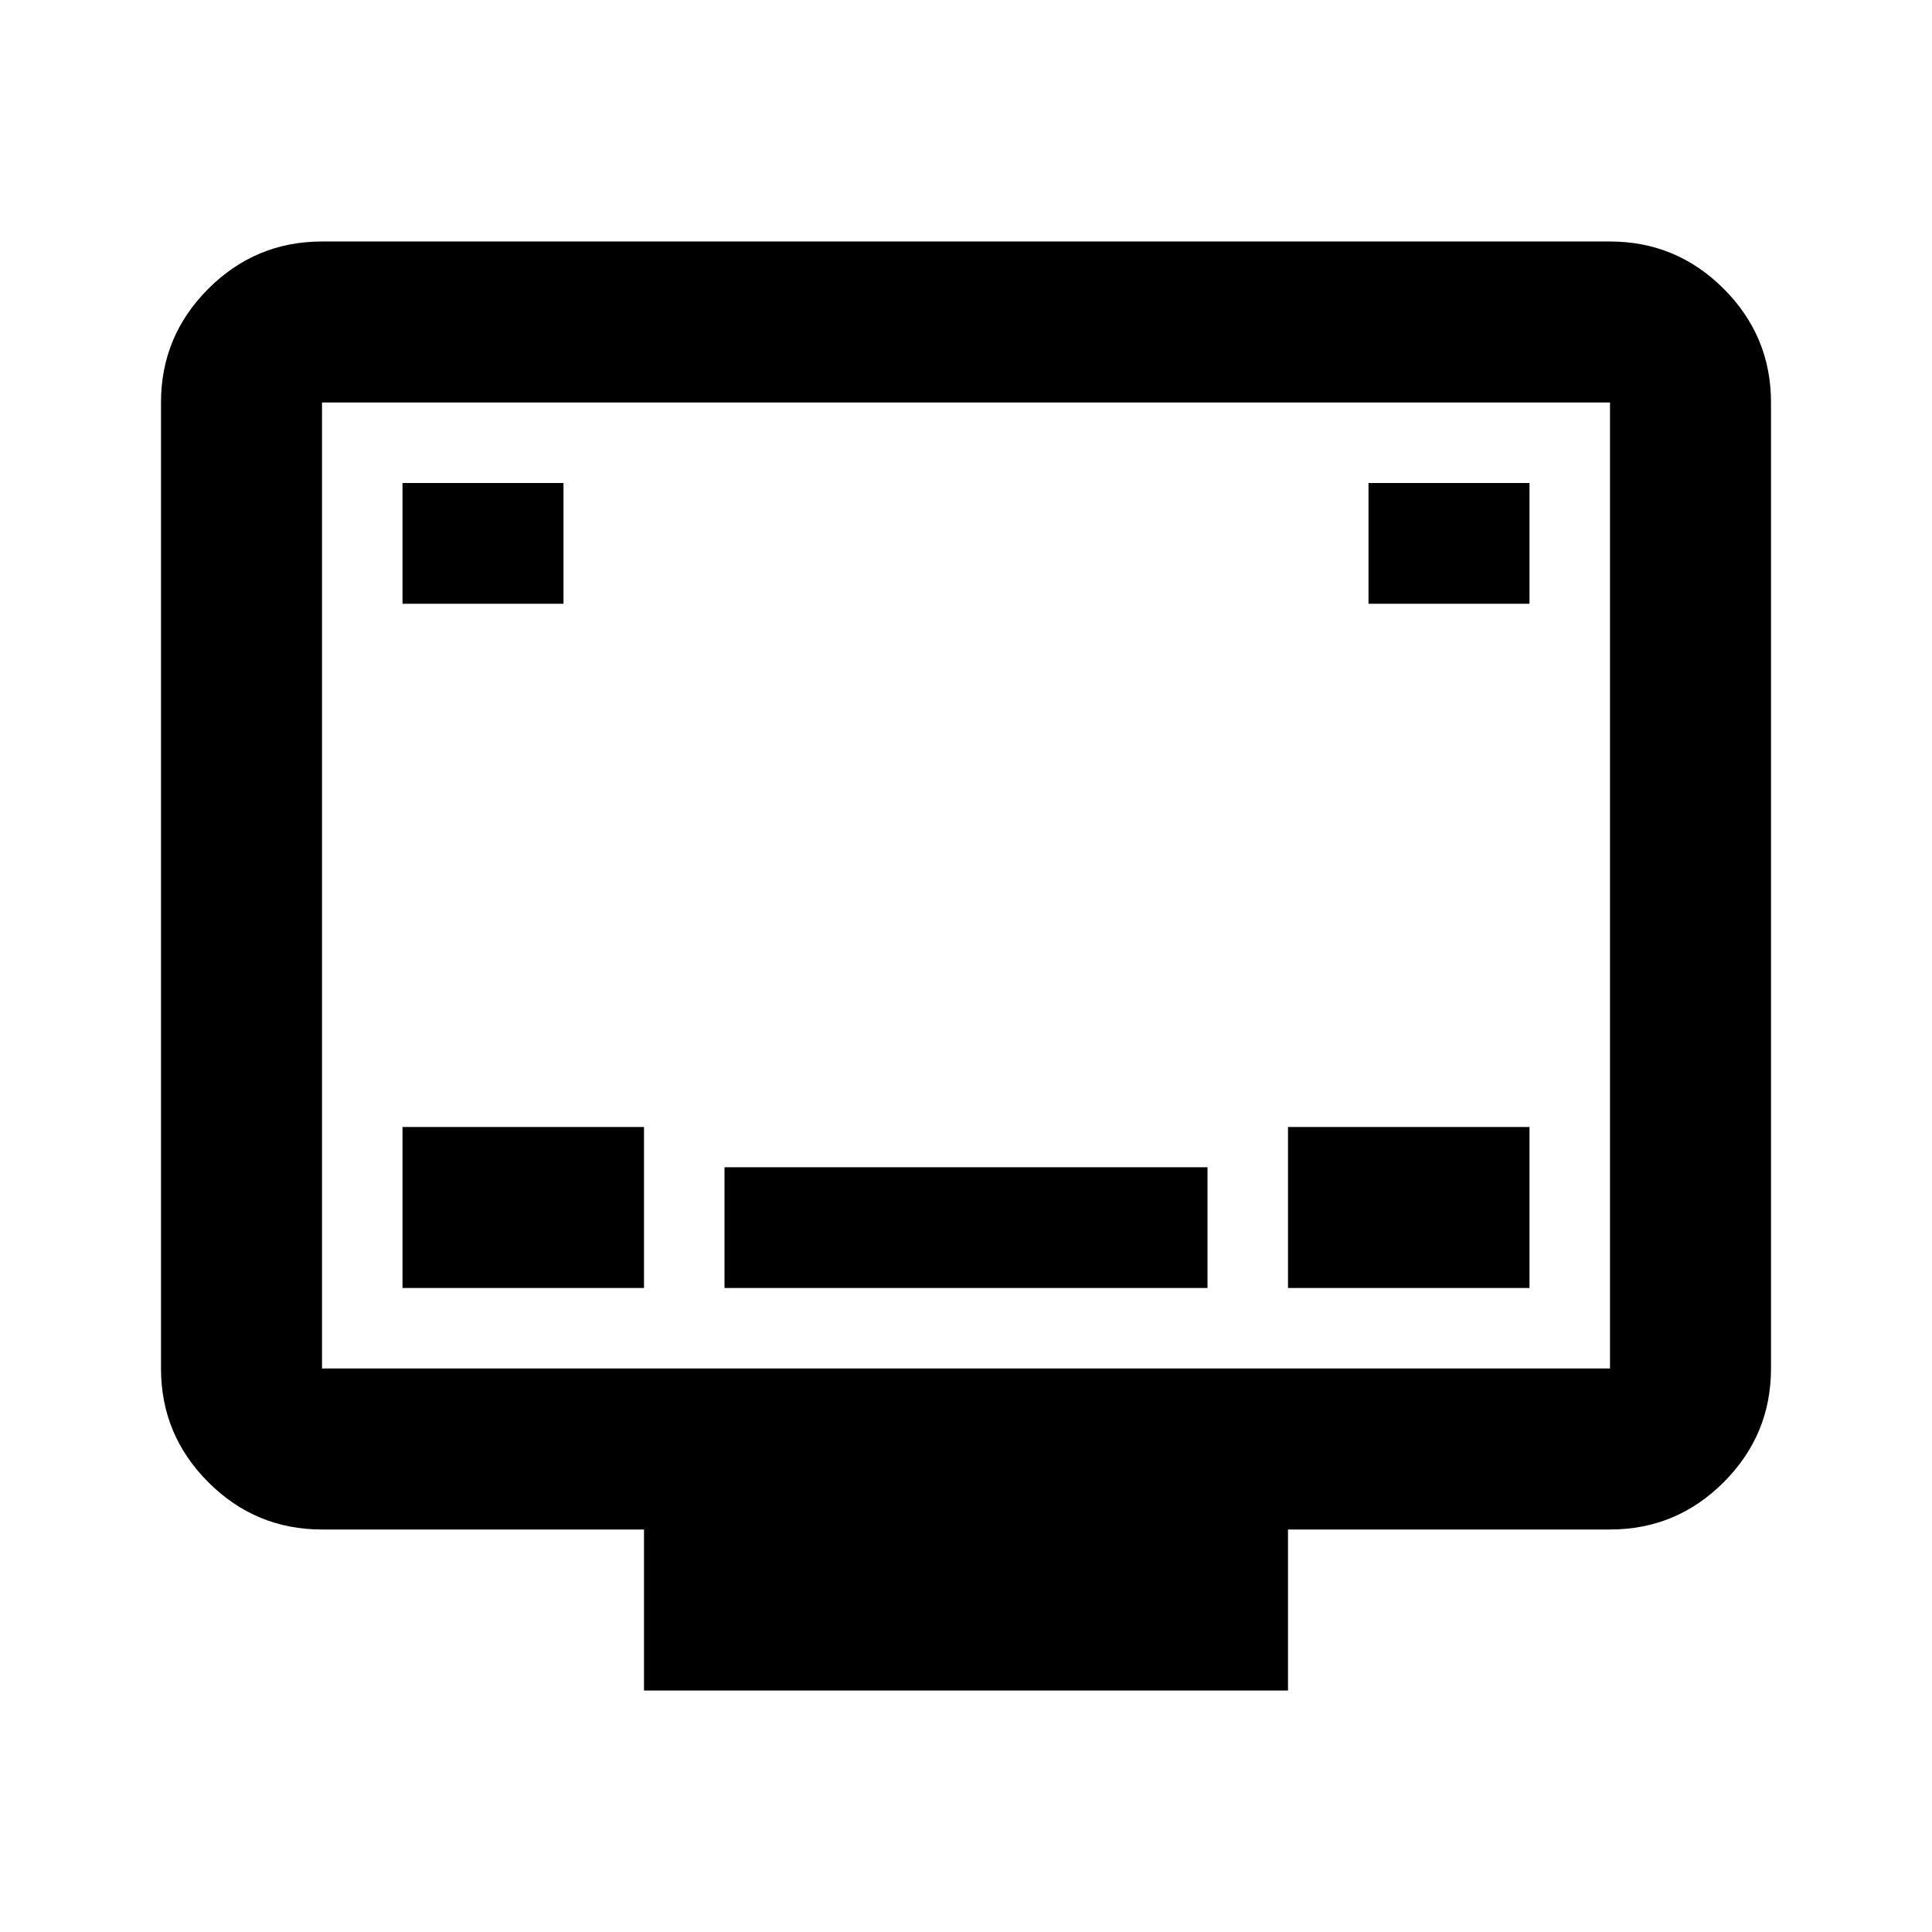
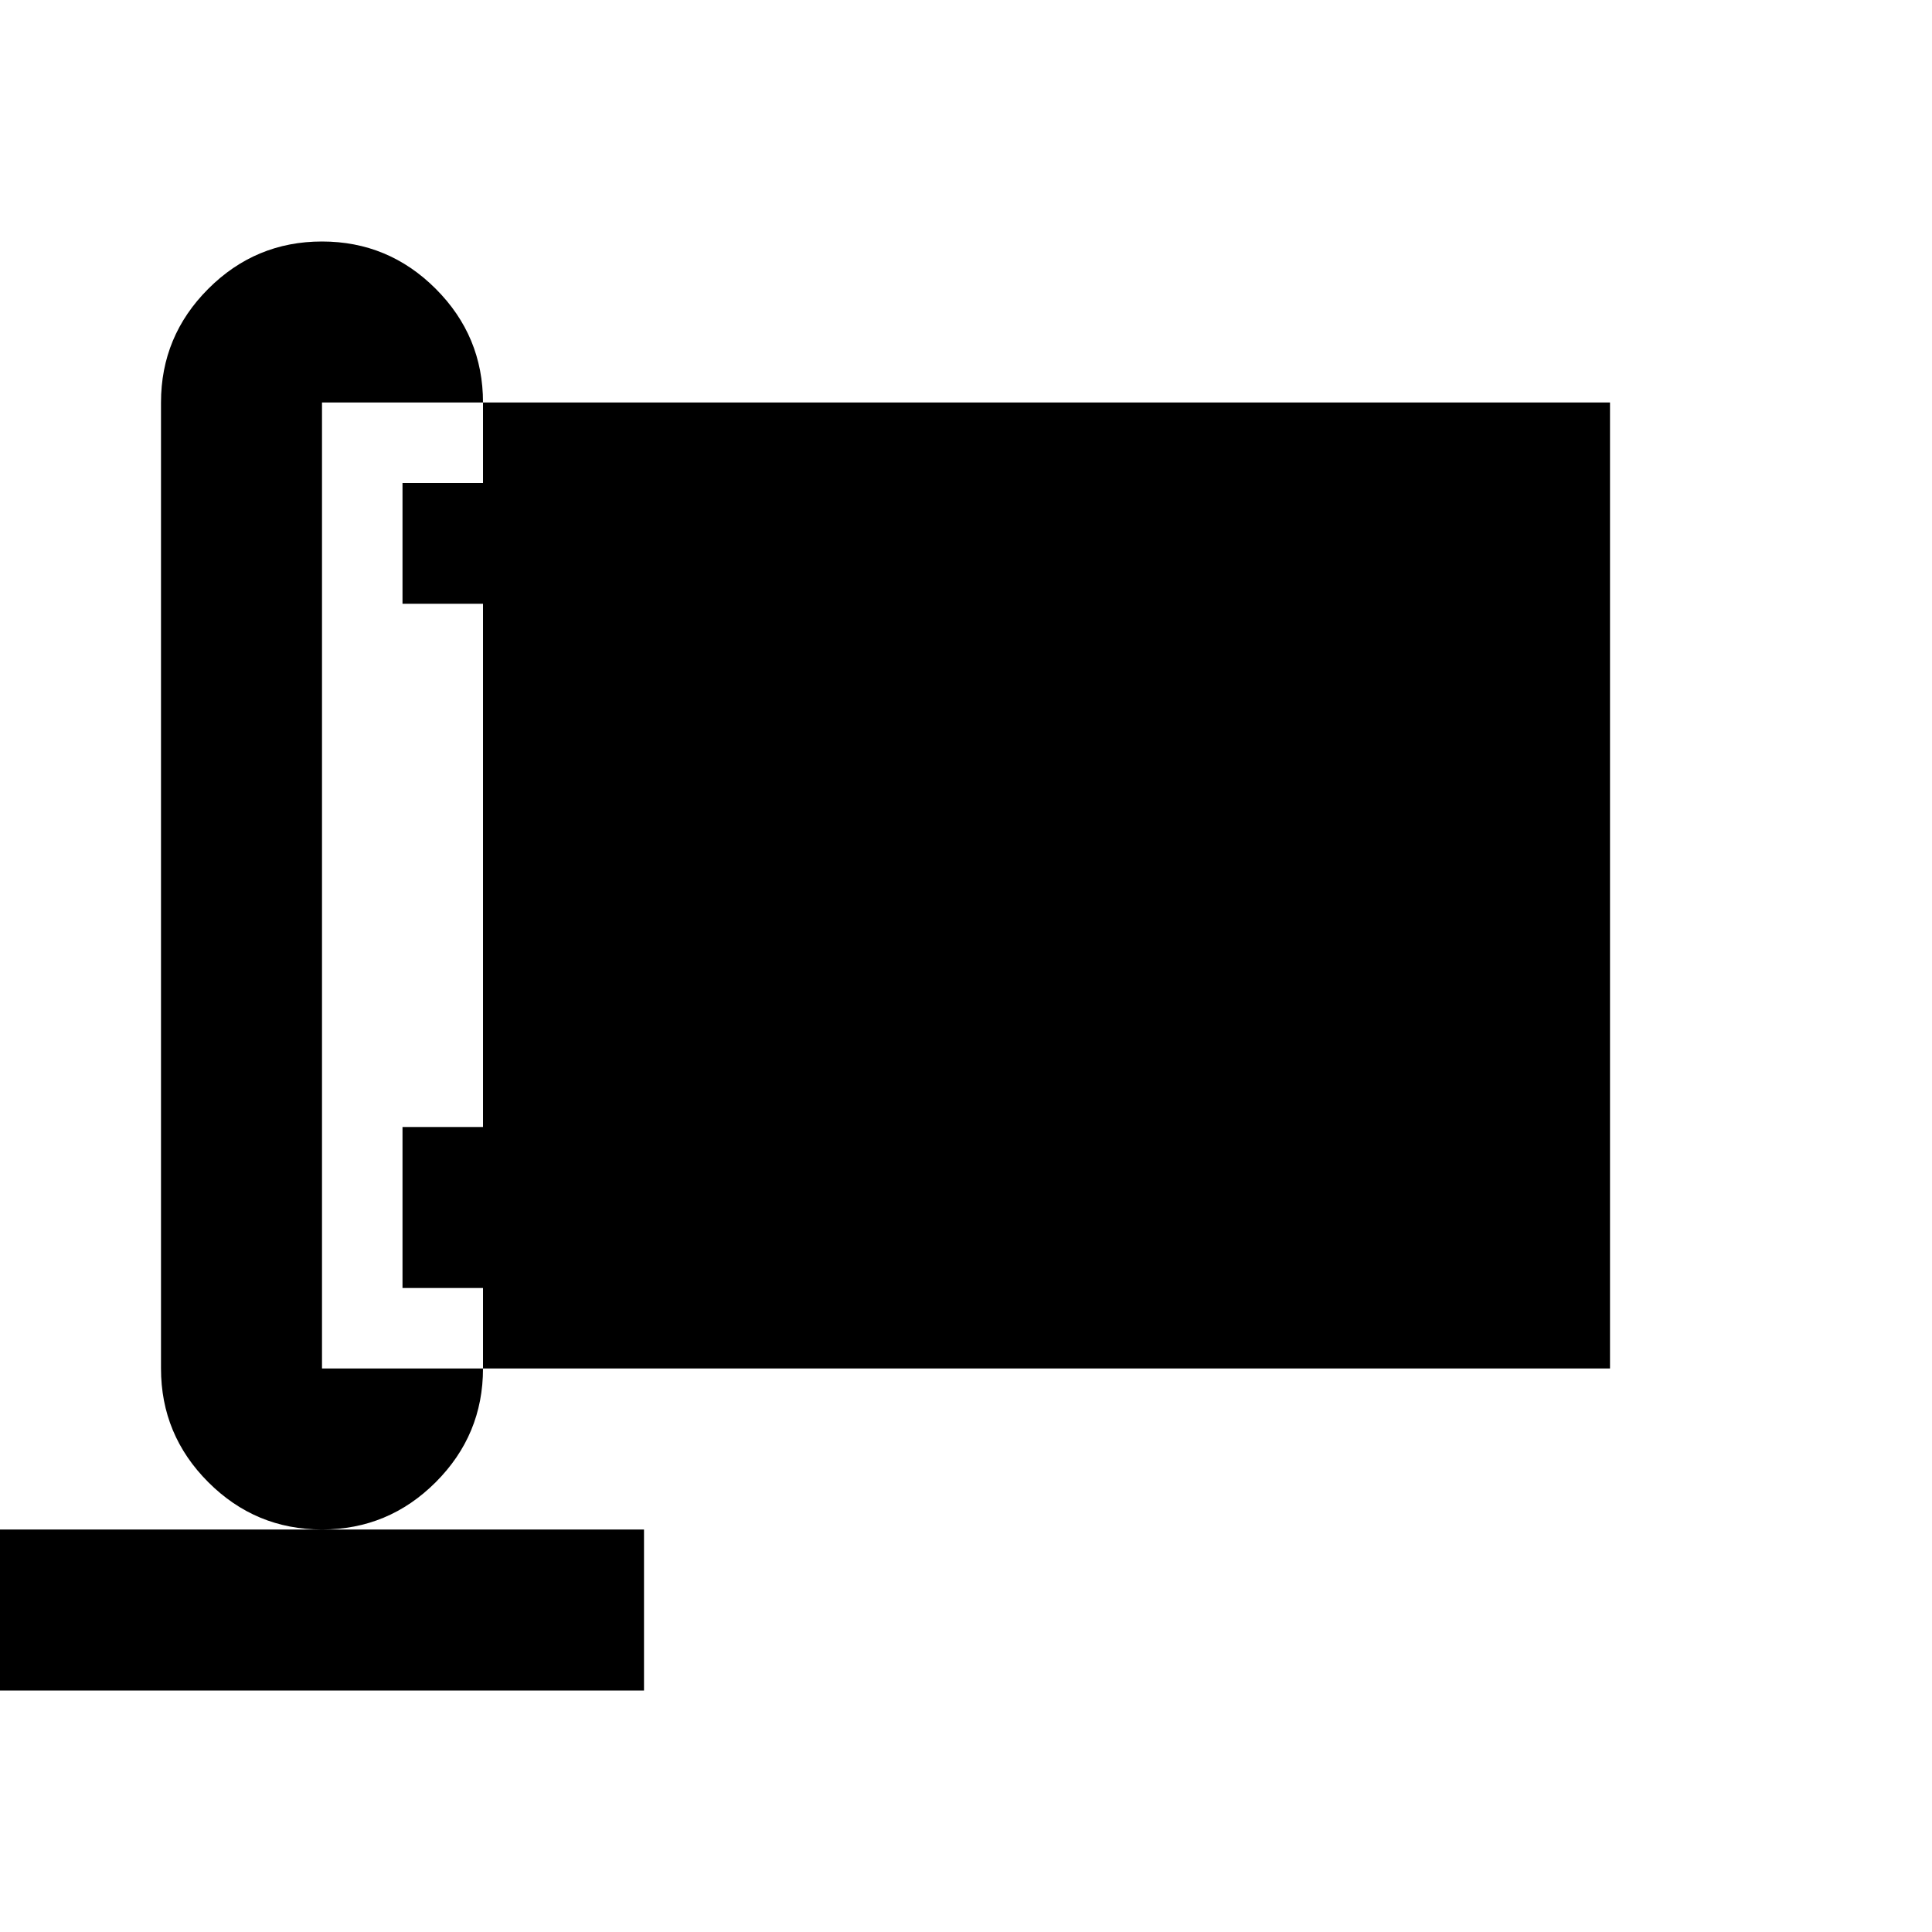
<svg xmlns="http://www.w3.org/2000/svg" width="24px" height="24px" fill="#000000" version="1.1" viewBox="0 -960 960 960">
-   <path d="m640-320h120v-80h-120zm-440-340h80v-60h-80zm120 540v-80h-160c-22 0-40.833-7.833-56.5-23.5-15.667-15.667-23.5-34.5-23.5-56.5v-480c0-22 7.833-40.833 23.5-56.5 15.667-15.667 34.5-23.5 56.5-23.5h640c22 0 40.833 7.833 56.5 23.5s23.5 34.5 23.5 56.5v480c0 22-7.833 40.833-23.5 56.5s-34.5 23.5-56.5 23.5h-160v80zm-160-160h640v-480h-640zm0 0v-480zm520-380h80v-60h-80zm-480 340h120v-80h-120zm160 0h240v-60h-240z" />
+   <path d="m640-320h120v-80h-120zm-440-340h80v-60h-80zm120 540v-80h-160c-22 0-40.833-7.833-56.5-23.5-15.667-15.667-23.5-34.5-23.5-56.5v-480c0-22 7.833-40.833 23.5-56.5 15.667-15.667 34.5-23.5 56.5-23.5c22 0 40.833 7.833 56.5 23.5s23.5 34.5 23.5 56.5v480c0 22-7.833 40.833-23.5 56.5s-34.5 23.5-56.5 23.5h-160v80zm-160-160h640v-480h-640zm0 0v-480zm520-380h80v-60h-80zm-480 340h120v-80h-120zm160 0h240v-60h-240z" />
</svg>